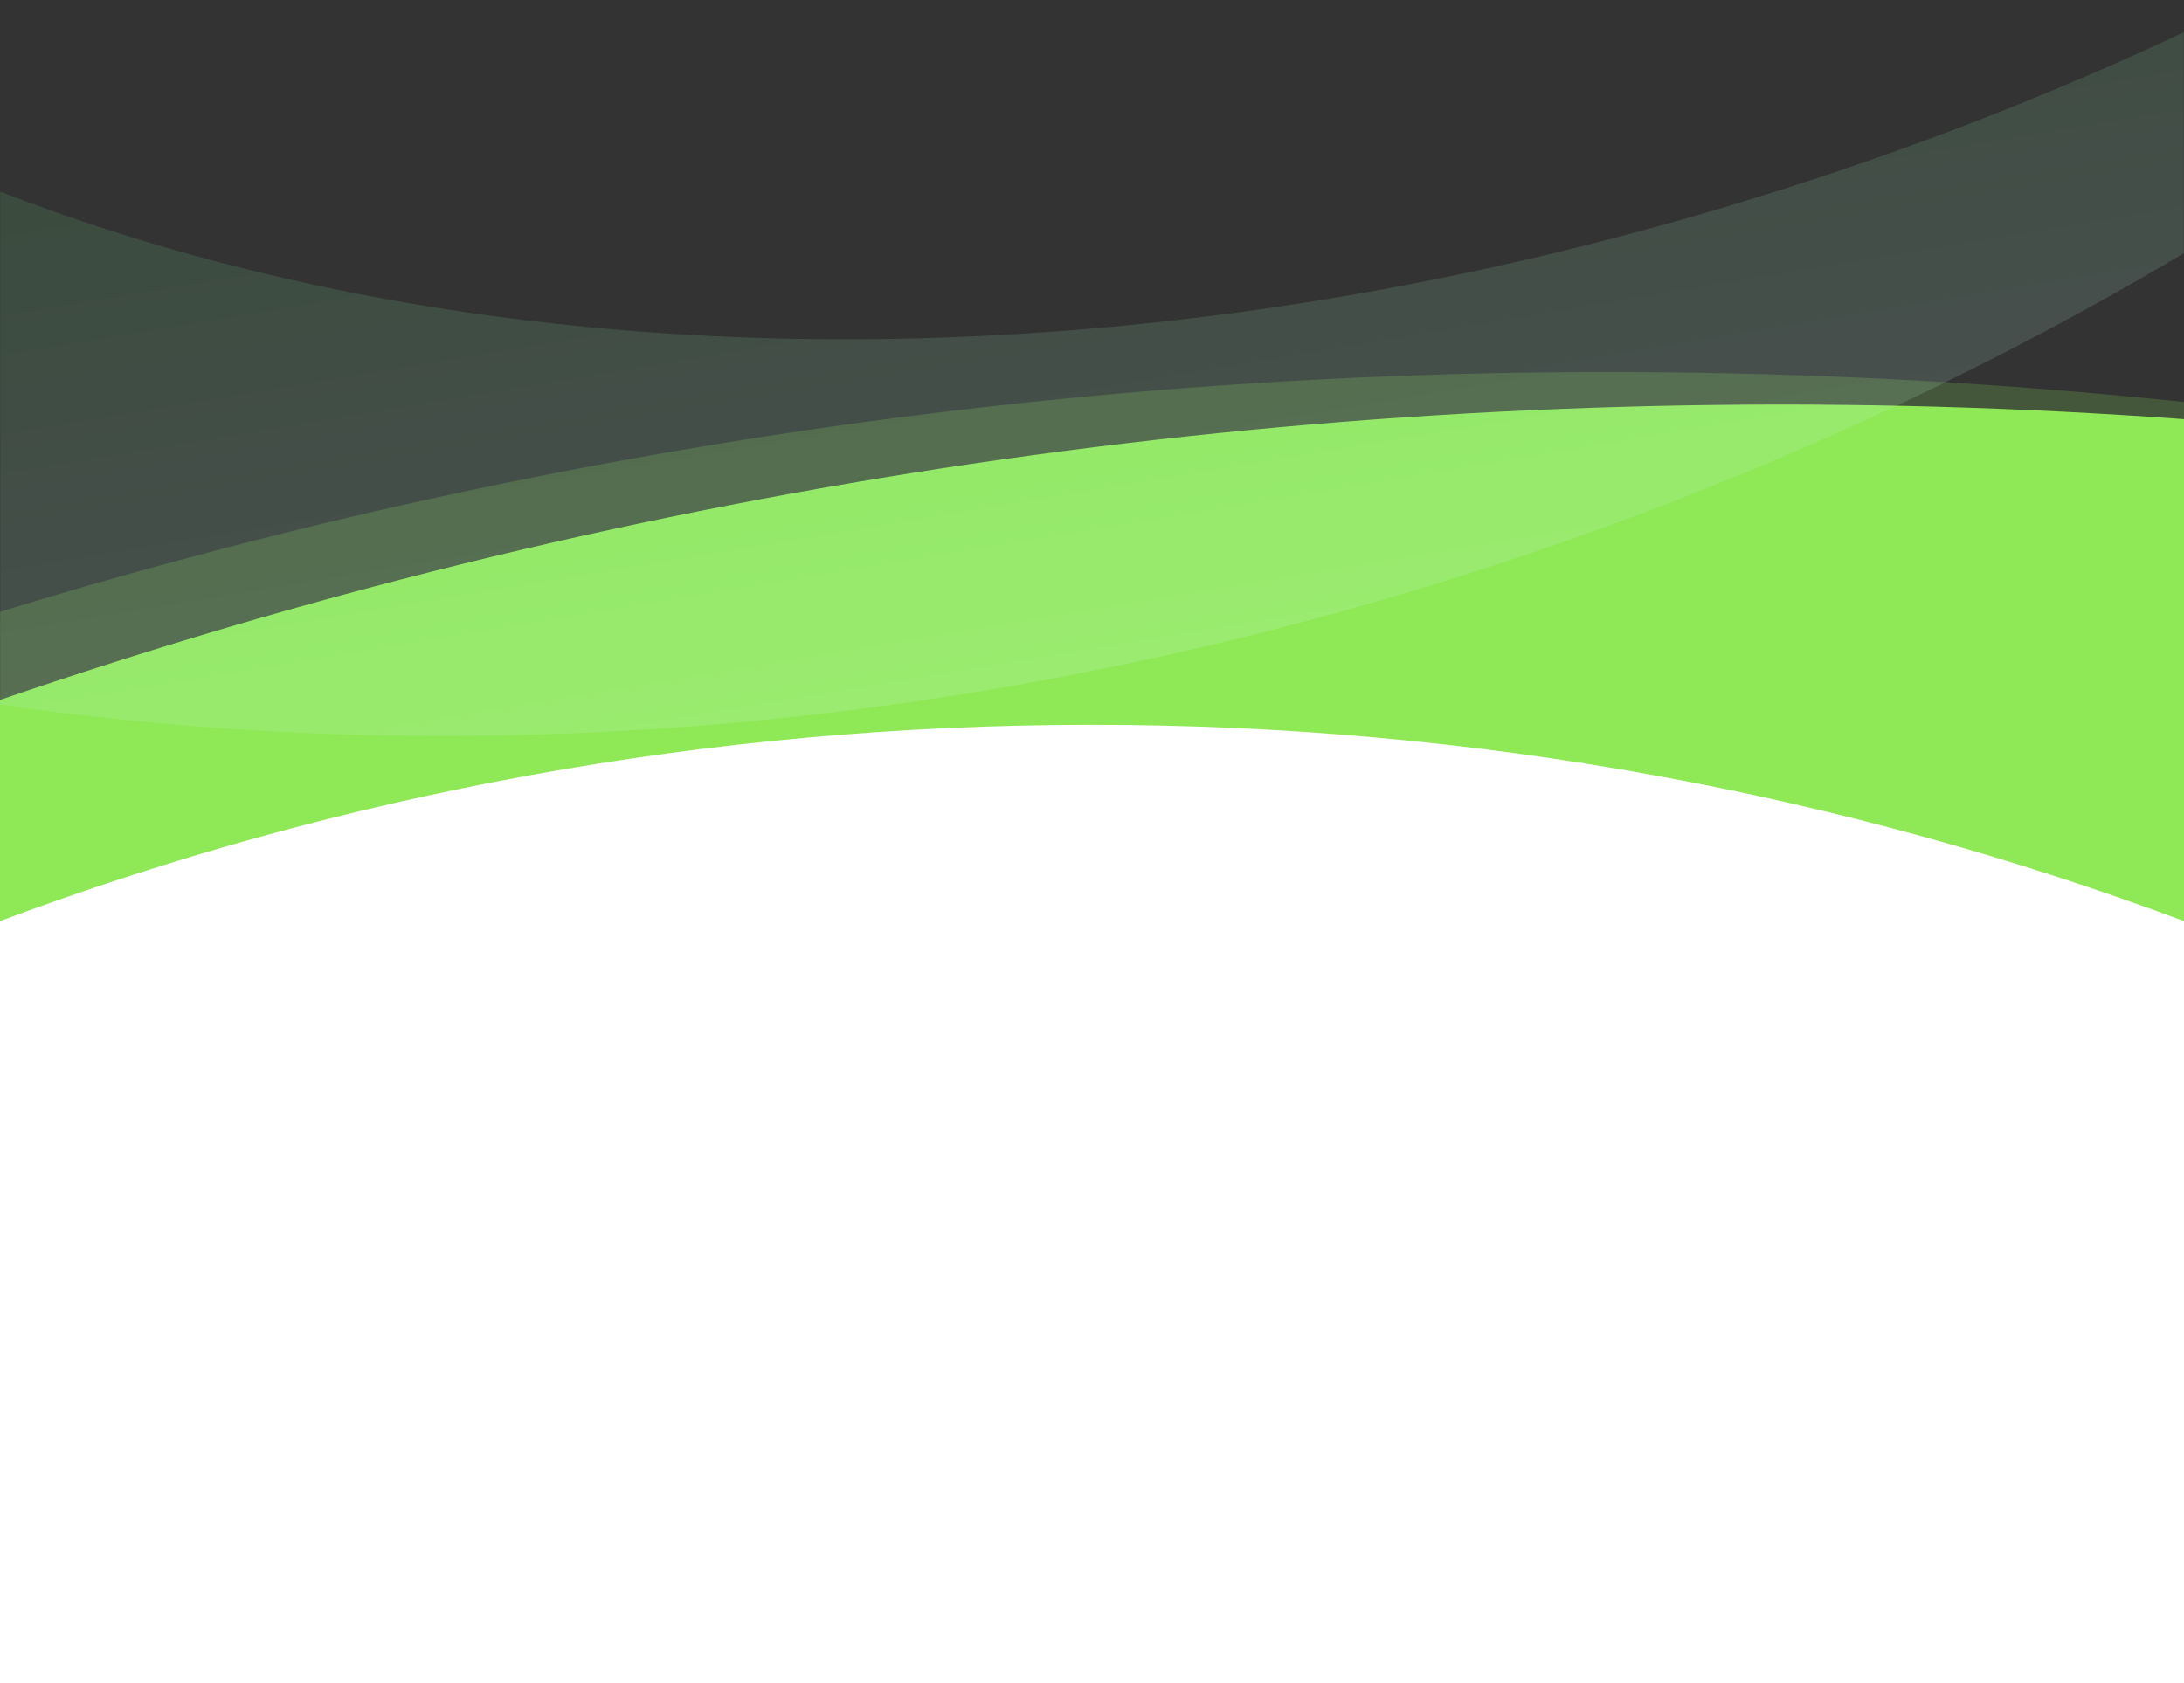
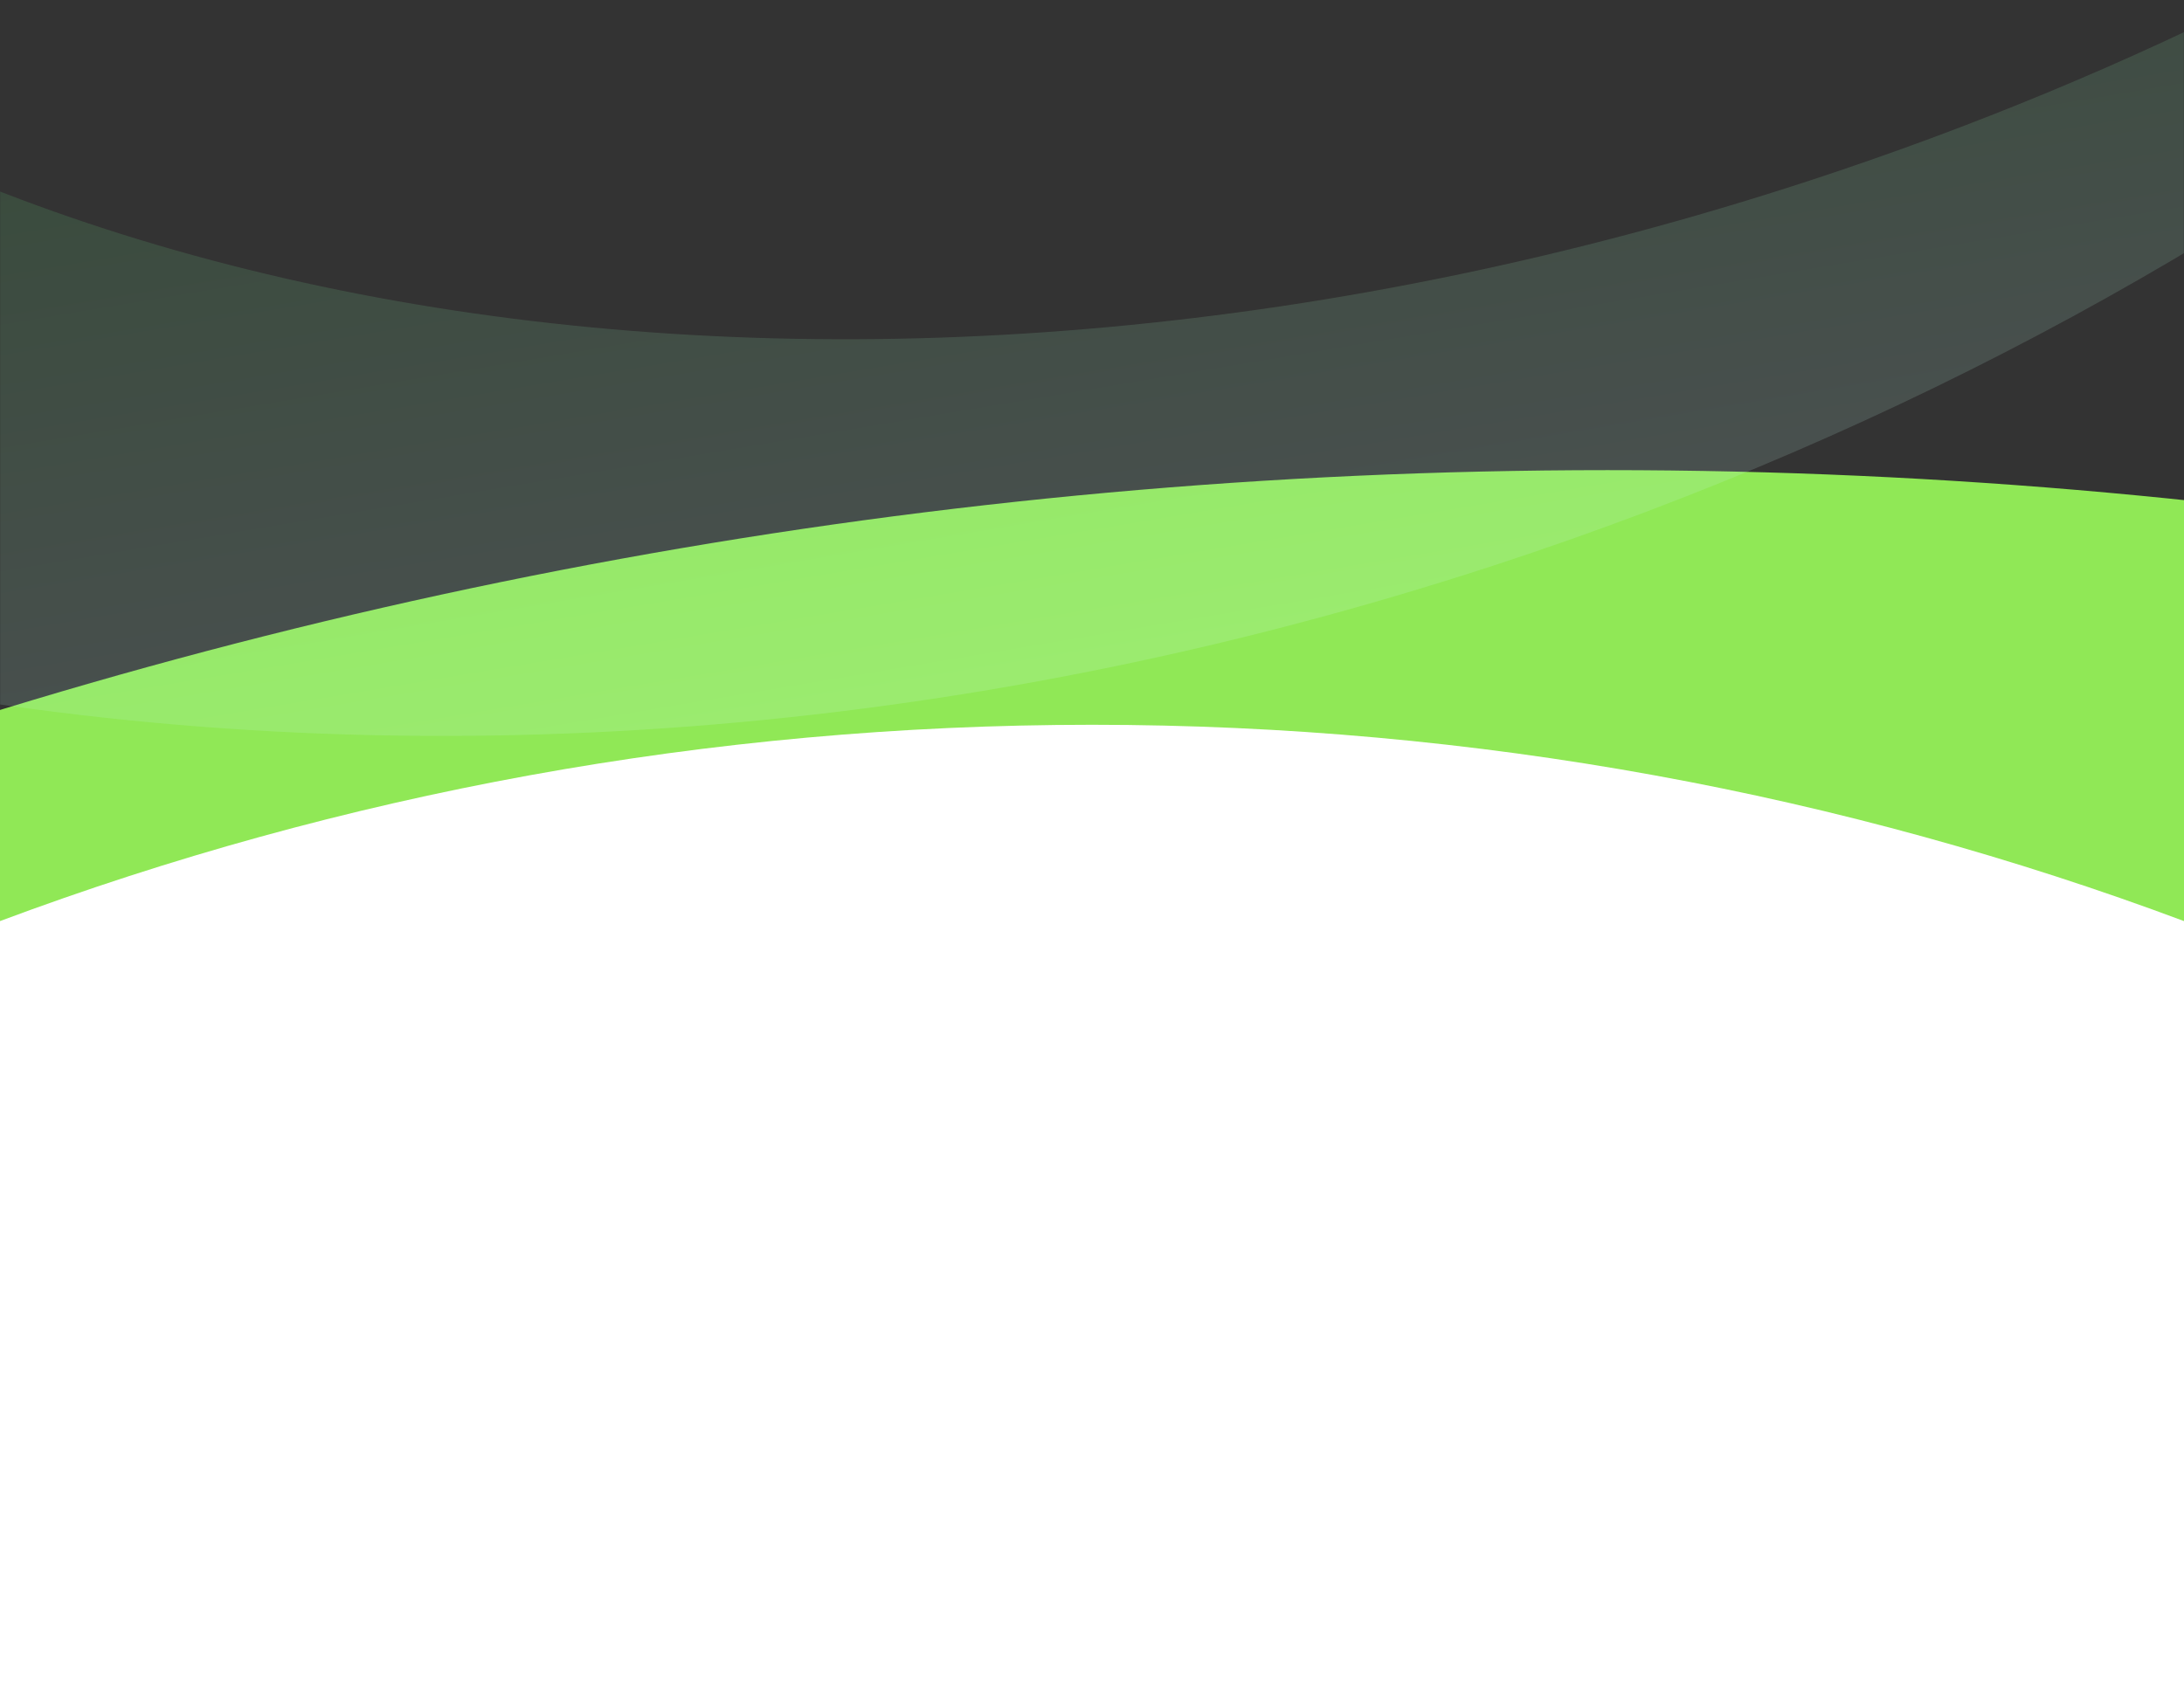
<svg xmlns="http://www.w3.org/2000/svg" width="1440" height="1110" viewBox="0 0 1440 1110" fill="none">
  <rect x="0" y="0" width="1440" height="1110" fill="#333333" stroke="none" />
  <g clip-path="url(#clip0_2078_8188)">
    <path fill-rule="evenodd" clip-rule="evenodd" d="M-202.596 537.081C190.391 390.3 615.824 310.057 1060 310.057C1504.18 310.057 1929.61 390.3 2322.6 537.081V906.283H-202.596L-202.596 537.081Z" fill="#90E856" />
-     <path fill-rule="evenodd" clip-rule="evenodd" d="M2319.45 452.893L2332 821.881L-191.732 907.722L-204.283 538.733C183.487 378.679 605.947 284.02 1049.87 268.921C1493.78 253.821 1921.7 319.556 2319.45 452.893Z" fill="#90E856" />
-     <path opacity="0.2" fill-rule="evenodd" clip-rule="evenodd" d="M-202.596 472.364C190.391 325.583 615.824 245.34 1060 245.34C1504.18 245.34 1929.61 325.583 2322.6 472.364V841.566H-202.596L-202.596 472.364Z" fill="#90E856" />
  </g>
  <path fill-rule="evenodd" clip-rule="evenodd" d="M720 478C466.707 478 224.102 523.759 0 607.461V818V1110H1440V818V607.461C1215.9 523.759 973.293 478 720 478Z" fill="white" />
  <mask id="mask0_2078_8188" style="mask-type:alpha" maskUnits="userSpaceOnUse" x="0" y="0" width="1440" height="516">
    <rect width="1440" height="516" fill="#D9D9D9" />
  </mask>
  <g mask="url(#mask0_2078_8188)">
    <path opacity="0.15" fill-rule="evenodd" clip-rule="evenodd" d="M-877.564 60.107C-881.514 59.646 -883.819 64.497 -880.888 67.188C-447.316 465.273 274.768 605.197 985.305 372.798C1525.81 196.005 1944.46 -158.617 2164.37 -572.34C2166.82 -576.956 2160.11 -580.817 2157.29 -576.429C1967.7 -282.134 1624.92 -22.118 1192.6 119.295C569.295 323.164 -48.004 218.102 -358.821 -104.696C-361.817 -104.68 -363.314 -104.667 -366.299 -104.653C-442.427 -24.455 -549.356 27.28 -687.309 50.362C-762.393 62.925 -825.786 66.133 -877.564 60.107Z" fill="url(#paint0_linear_2078_8188)" />
  </g>
  <defs>
    <linearGradient id="paint0_linear_2078_8188" x1="757.197" y1="437.39" x2="630.084" y2="-322.321" gradientUnits="userSpaceOnUse">
      <stop stop-color="#D6FCFF" />
      <stop offset="1" stop-color="#0FBC18" />
    </linearGradient>
    <clipPath id="clip0_2078_8188">
      <rect width="1440" height="411" fill="white" transform="translate(0 226)" />
    </clipPath>
  </defs>
</svg>